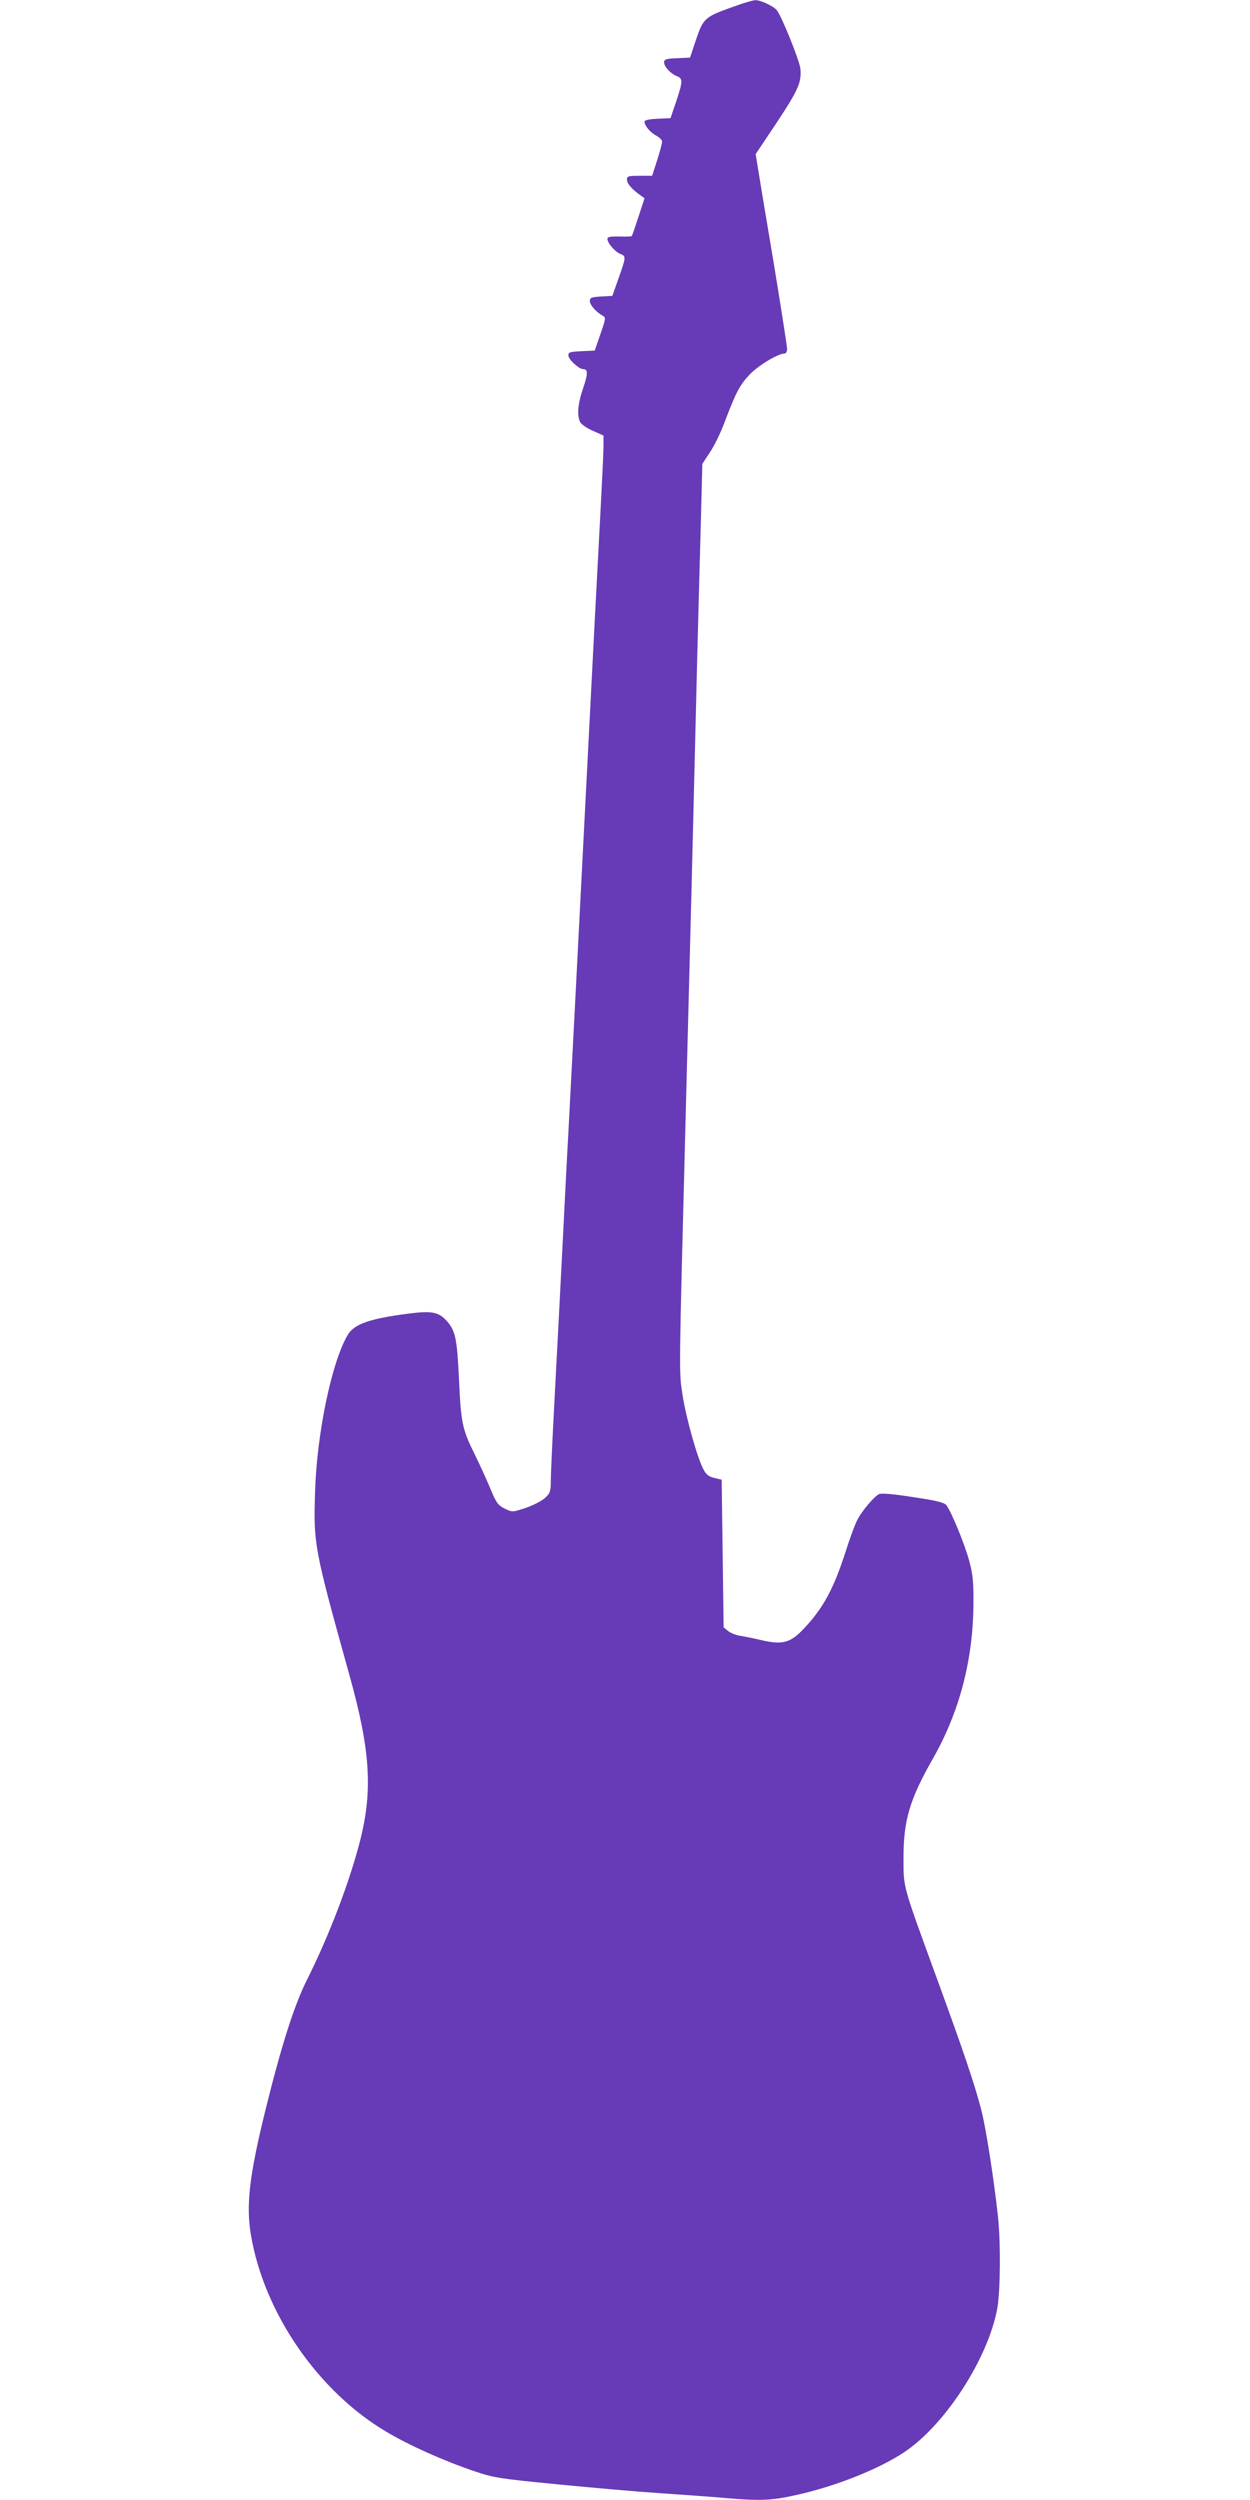
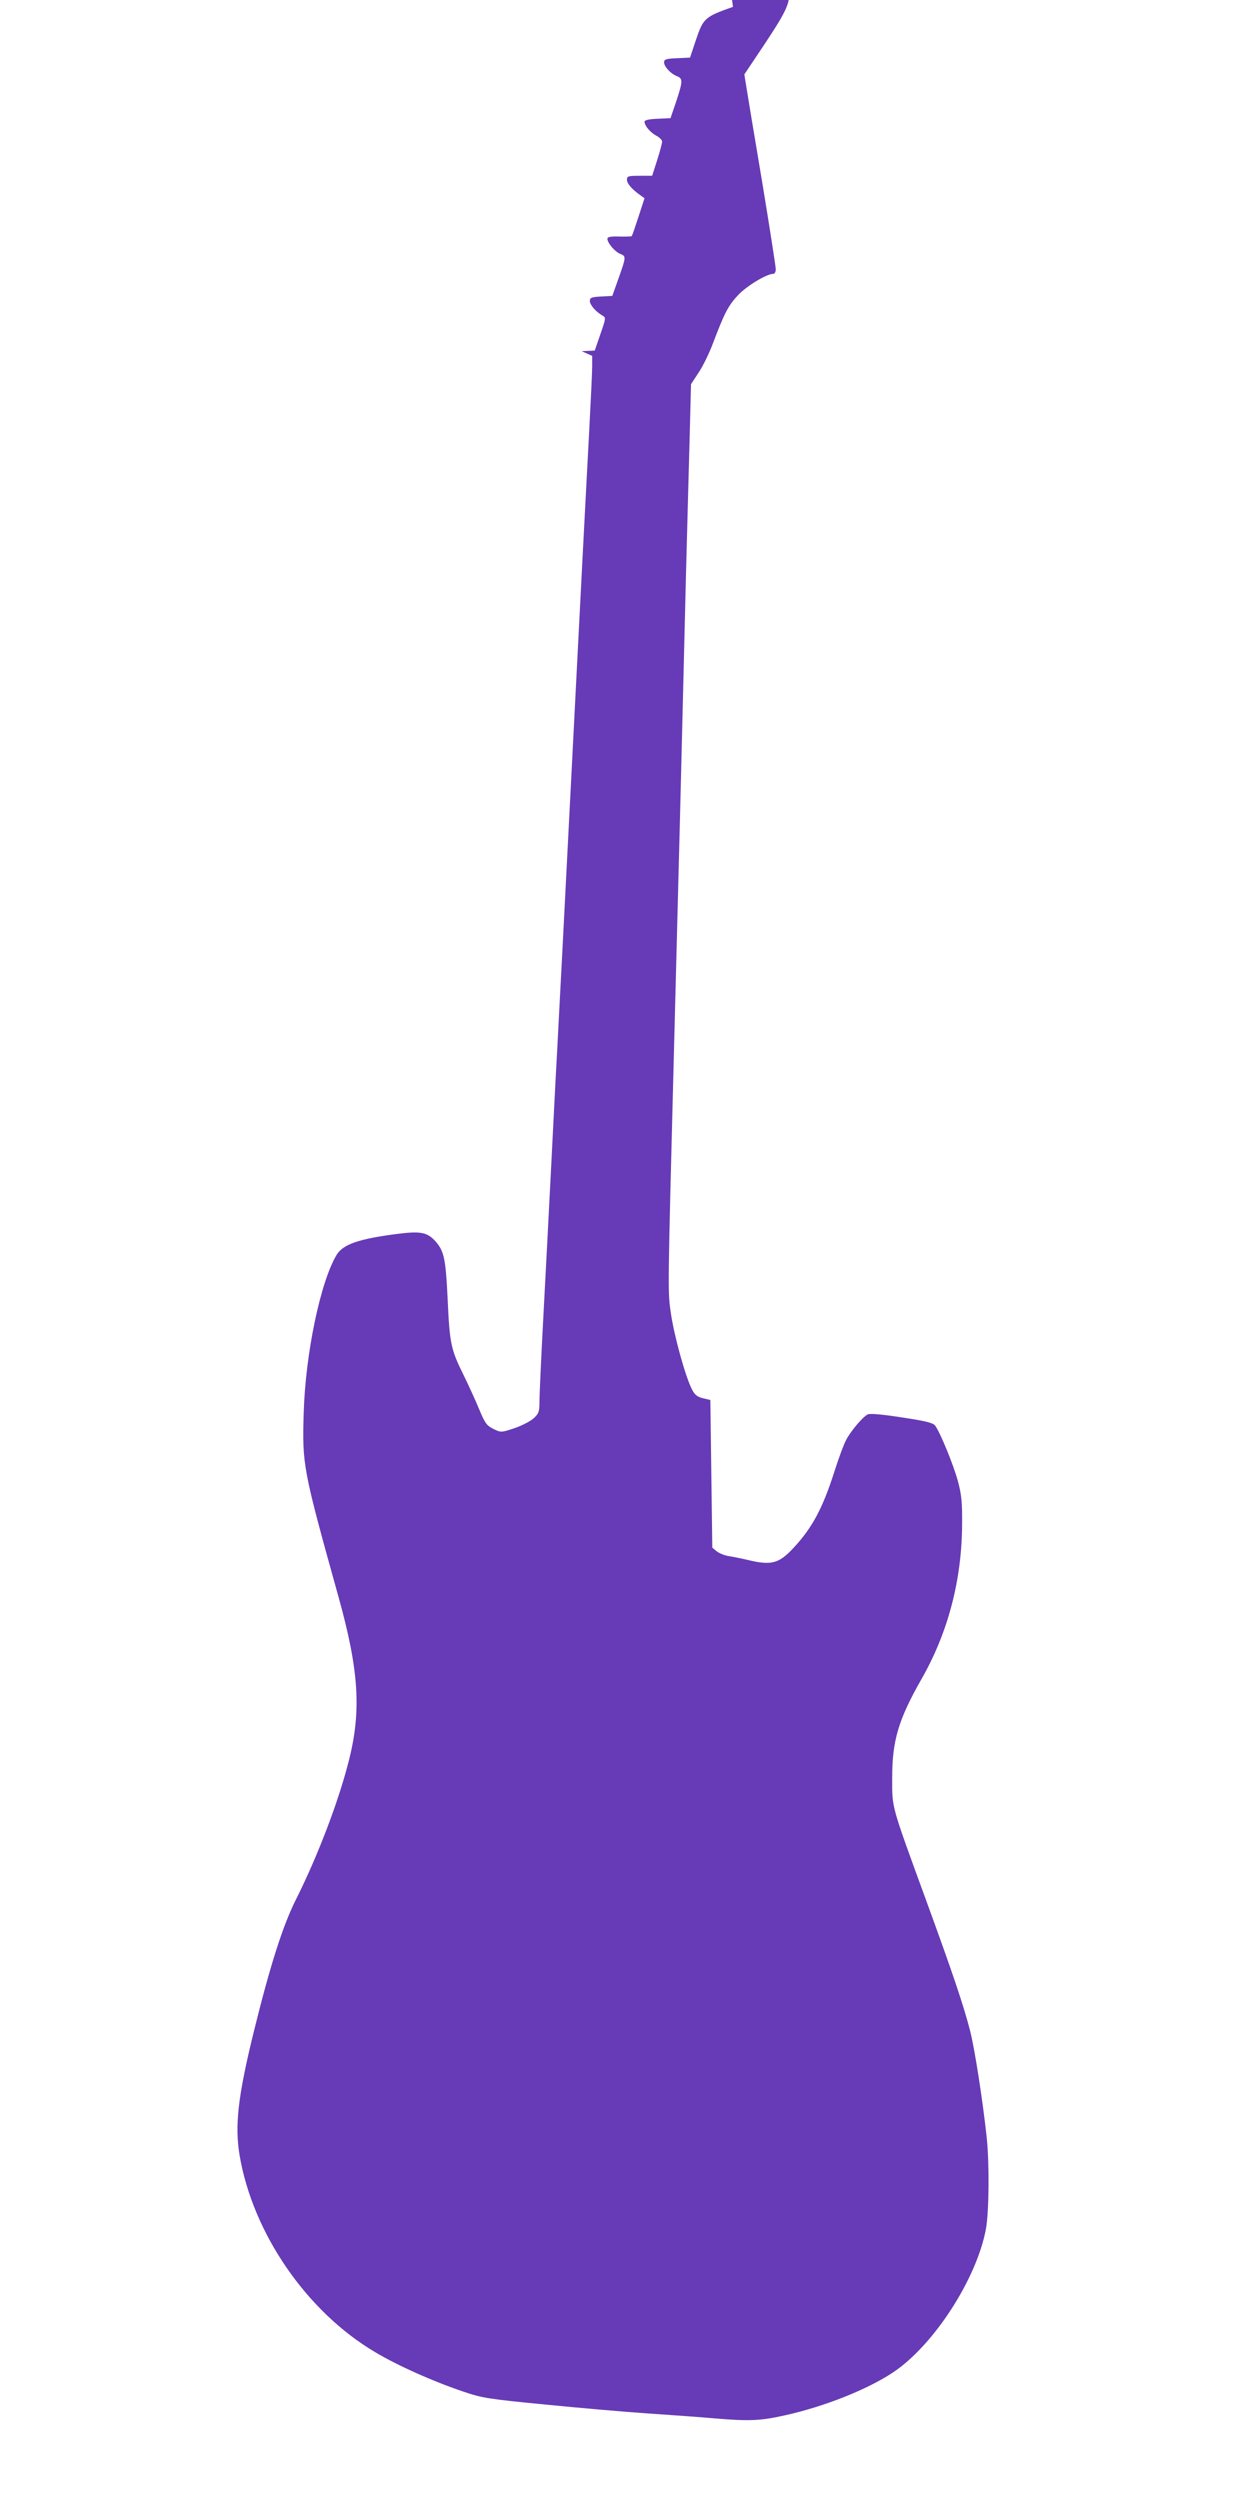
<svg xmlns="http://www.w3.org/2000/svg" version="1.0" width="640pt" height="1280pt" viewBox="0 0 640 1280" preserveAspectRatio="xMidYMid meet">
  <g transform="translate(0,1280) scale(0.1,-0.1)" fill="#673ab7" stroke="none">
-     <path d="M3753 12765 c-144 -51 -152 -58 -189 -167 l-31 -93 -66 -3 c-56 -2 -67 -6 -67 -21 0 -22 34 -59 66 -71 31 -12 30 -27 -4 -130 l-29 -85 -66 -3 c-45 -2 -67 -7 -67 -15 0 -21 30 -56 61 -72 16 -9 29 -22 29 -30 0 -8 -11 -50 -25 -94 l-26 -81 -64 0 c-59 0 -65 -2 -65 -20 0 -20 25 -49 69 -80 l21 -15 -31 -95 c-17 -52 -32 -97 -35 -99 -2 -2 -31 -3 -64 -2 -46 1 -60 -2 -60 -12 0 -21 39 -67 66 -77 30 -12 30 -15 -9 -125 l-32 -90 -57 -3 c-50 -3 -58 -6 -58 -23 0 -20 30 -55 65 -75 18 -10 17 -14 -11 -95 l-29 -84 -67 -3 c-59 -3 -68 -5 -68 -22 0 -20 54 -70 76 -70 25 0 25 -23 -1 -99 -27 -80 -32 -140 -14 -173 6 -11 35 -31 65 -44 l54 -24 0 -51 c0 -29 -7 -176 -15 -328 -8 -152 -24 -451 -35 -666 -54 -1059 -82 -1594 -100 -1950 -11 -214 -25 -473 -30 -575 -6 -102 -19 -363 -30 -580 -11 -217 -29 -563 -40 -769 -11 -206 -20 -401 -20 -434 0 -52 -3 -62 -29 -86 -16 -15 -60 -38 -98 -51 -69 -23 -70 -23 -109 -4 -34 17 -43 29 -72 99 -18 44 -55 125 -82 180 -63 127 -70 159 -80 385 -10 207 -18 245 -61 295 -43 48 -76 55 -200 39 -194 -25 -274 -53 -307 -106 -83 -137 -160 -506 -169 -808 -8 -269 -5 -286 177 -940 106 -380 119 -587 54 -843 -53 -209 -158 -486 -273 -715 -65 -130 -131 -337 -212 -666 -83 -336 -100 -488 -74 -641 68 -398 343 -798 692 -1005 117 -70 296 -150 453 -203 97 -33 129 -38 417 -66 171 -17 410 -38 530 -46 120 -8 272 -19 338 -25 178 -15 236 -13 364 16 202 45 420 132 551 219 209 139 429 480 476 735 16 90 18 333 4 468 -21 194 -62 458 -86 550 -33 128 -90 297 -227 672 -179 490 -171 463 -171 620 0 190 32 298 150 505 136 238 207 508 208 795 1 111 -3 150 -22 220 -23 85 -91 249 -116 283 -11 14 -50 24 -172 42 -101 16 -163 21 -174 15 -27 -15 -87 -86 -110 -131 -12 -22 -40 -98 -62 -168 -59 -183 -112 -282 -207 -384 -75 -81 -114 -91 -234 -62 -34 8 -79 17 -99 20 -20 3 -47 14 -60 24 l-23 19 -5 378 -5 378 -38 9 c-29 7 -42 17 -57 47 -33 66 -88 264 -106 381 -18 122 -18 81 16 1399 5 201 14 550 20 775 6 226 15 581 20 790 5 209 14 576 20 815 6 239 15 559 19 710 l7 275 40 61 c22 33 55 101 73 150 58 153 78 192 128 245 44 47 146 109 181 109 6 0 12 10 12 23 0 13 -31 212 -69 443 -39 230 -75 450 -81 487 l-11 68 105 157 c113 171 131 210 124 281 -5 42 -96 269 -121 299 -17 21 -84 52 -109 51 -13 0 -64 -15 -115 -34z" />
+     <path d="M3753 12765 c-144 -51 -152 -58 -189 -167 l-31 -93 -66 -3 c-56 -2 -67 -6 -67 -21 0 -22 34 -59 66 -71 31 -12 30 -27 -4 -130 l-29 -85 -66 -3 c-45 -2 -67 -7 -67 -15 0 -21 30 -56 61 -72 16 -9 29 -22 29 -30 0 -8 -11 -50 -25 -94 l-26 -81 -64 0 c-59 0 -65 -2 -65 -20 0 -20 25 -49 69 -80 l21 -15 -31 -95 c-17 -52 -32 -97 -35 -99 -2 -2 -31 -3 -64 -2 -46 1 -60 -2 -60 -12 0 -21 39 -67 66 -77 30 -12 30 -15 -9 -125 l-32 -90 -57 -3 c-50 -3 -58 -6 -58 -23 0 -20 30 -55 65 -75 18 -10 17 -14 -11 -95 l-29 -84 -67 -3 l54 -24 0 -51 c0 -29 -7 -176 -15 -328 -8 -152 -24 -451 -35 -666 -54 -1059 -82 -1594 -100 -1950 -11 -214 -25 -473 -30 -575 -6 -102 -19 -363 -30 -580 -11 -217 -29 -563 -40 -769 -11 -206 -20 -401 -20 -434 0 -52 -3 -62 -29 -86 -16 -15 -60 -38 -98 -51 -69 -23 -70 -23 -109 -4 -34 17 -43 29 -72 99 -18 44 -55 125 -82 180 -63 127 -70 159 -80 385 -10 207 -18 245 -61 295 -43 48 -76 55 -200 39 -194 -25 -274 -53 -307 -106 -83 -137 -160 -506 -169 -808 -8 -269 -5 -286 177 -940 106 -380 119 -587 54 -843 -53 -209 -158 -486 -273 -715 -65 -130 -131 -337 -212 -666 -83 -336 -100 -488 -74 -641 68 -398 343 -798 692 -1005 117 -70 296 -150 453 -203 97 -33 129 -38 417 -66 171 -17 410 -38 530 -46 120 -8 272 -19 338 -25 178 -15 236 -13 364 16 202 45 420 132 551 219 209 139 429 480 476 735 16 90 18 333 4 468 -21 194 -62 458 -86 550 -33 128 -90 297 -227 672 -179 490 -171 463 -171 620 0 190 32 298 150 505 136 238 207 508 208 795 1 111 -3 150 -22 220 -23 85 -91 249 -116 283 -11 14 -50 24 -172 42 -101 16 -163 21 -174 15 -27 -15 -87 -86 -110 -131 -12 -22 -40 -98 -62 -168 -59 -183 -112 -282 -207 -384 -75 -81 -114 -91 -234 -62 -34 8 -79 17 -99 20 -20 3 -47 14 -60 24 l-23 19 -5 378 -5 378 -38 9 c-29 7 -42 17 -57 47 -33 66 -88 264 -106 381 -18 122 -18 81 16 1399 5 201 14 550 20 775 6 226 15 581 20 790 5 209 14 576 20 815 6 239 15 559 19 710 l7 275 40 61 c22 33 55 101 73 150 58 153 78 192 128 245 44 47 146 109 181 109 6 0 12 10 12 23 0 13 -31 212 -69 443 -39 230 -75 450 -81 487 l-11 68 105 157 c113 171 131 210 124 281 -5 42 -96 269 -121 299 -17 21 -84 52 -109 51 -13 0 -64 -15 -115 -34z" />
  </g>
</svg>